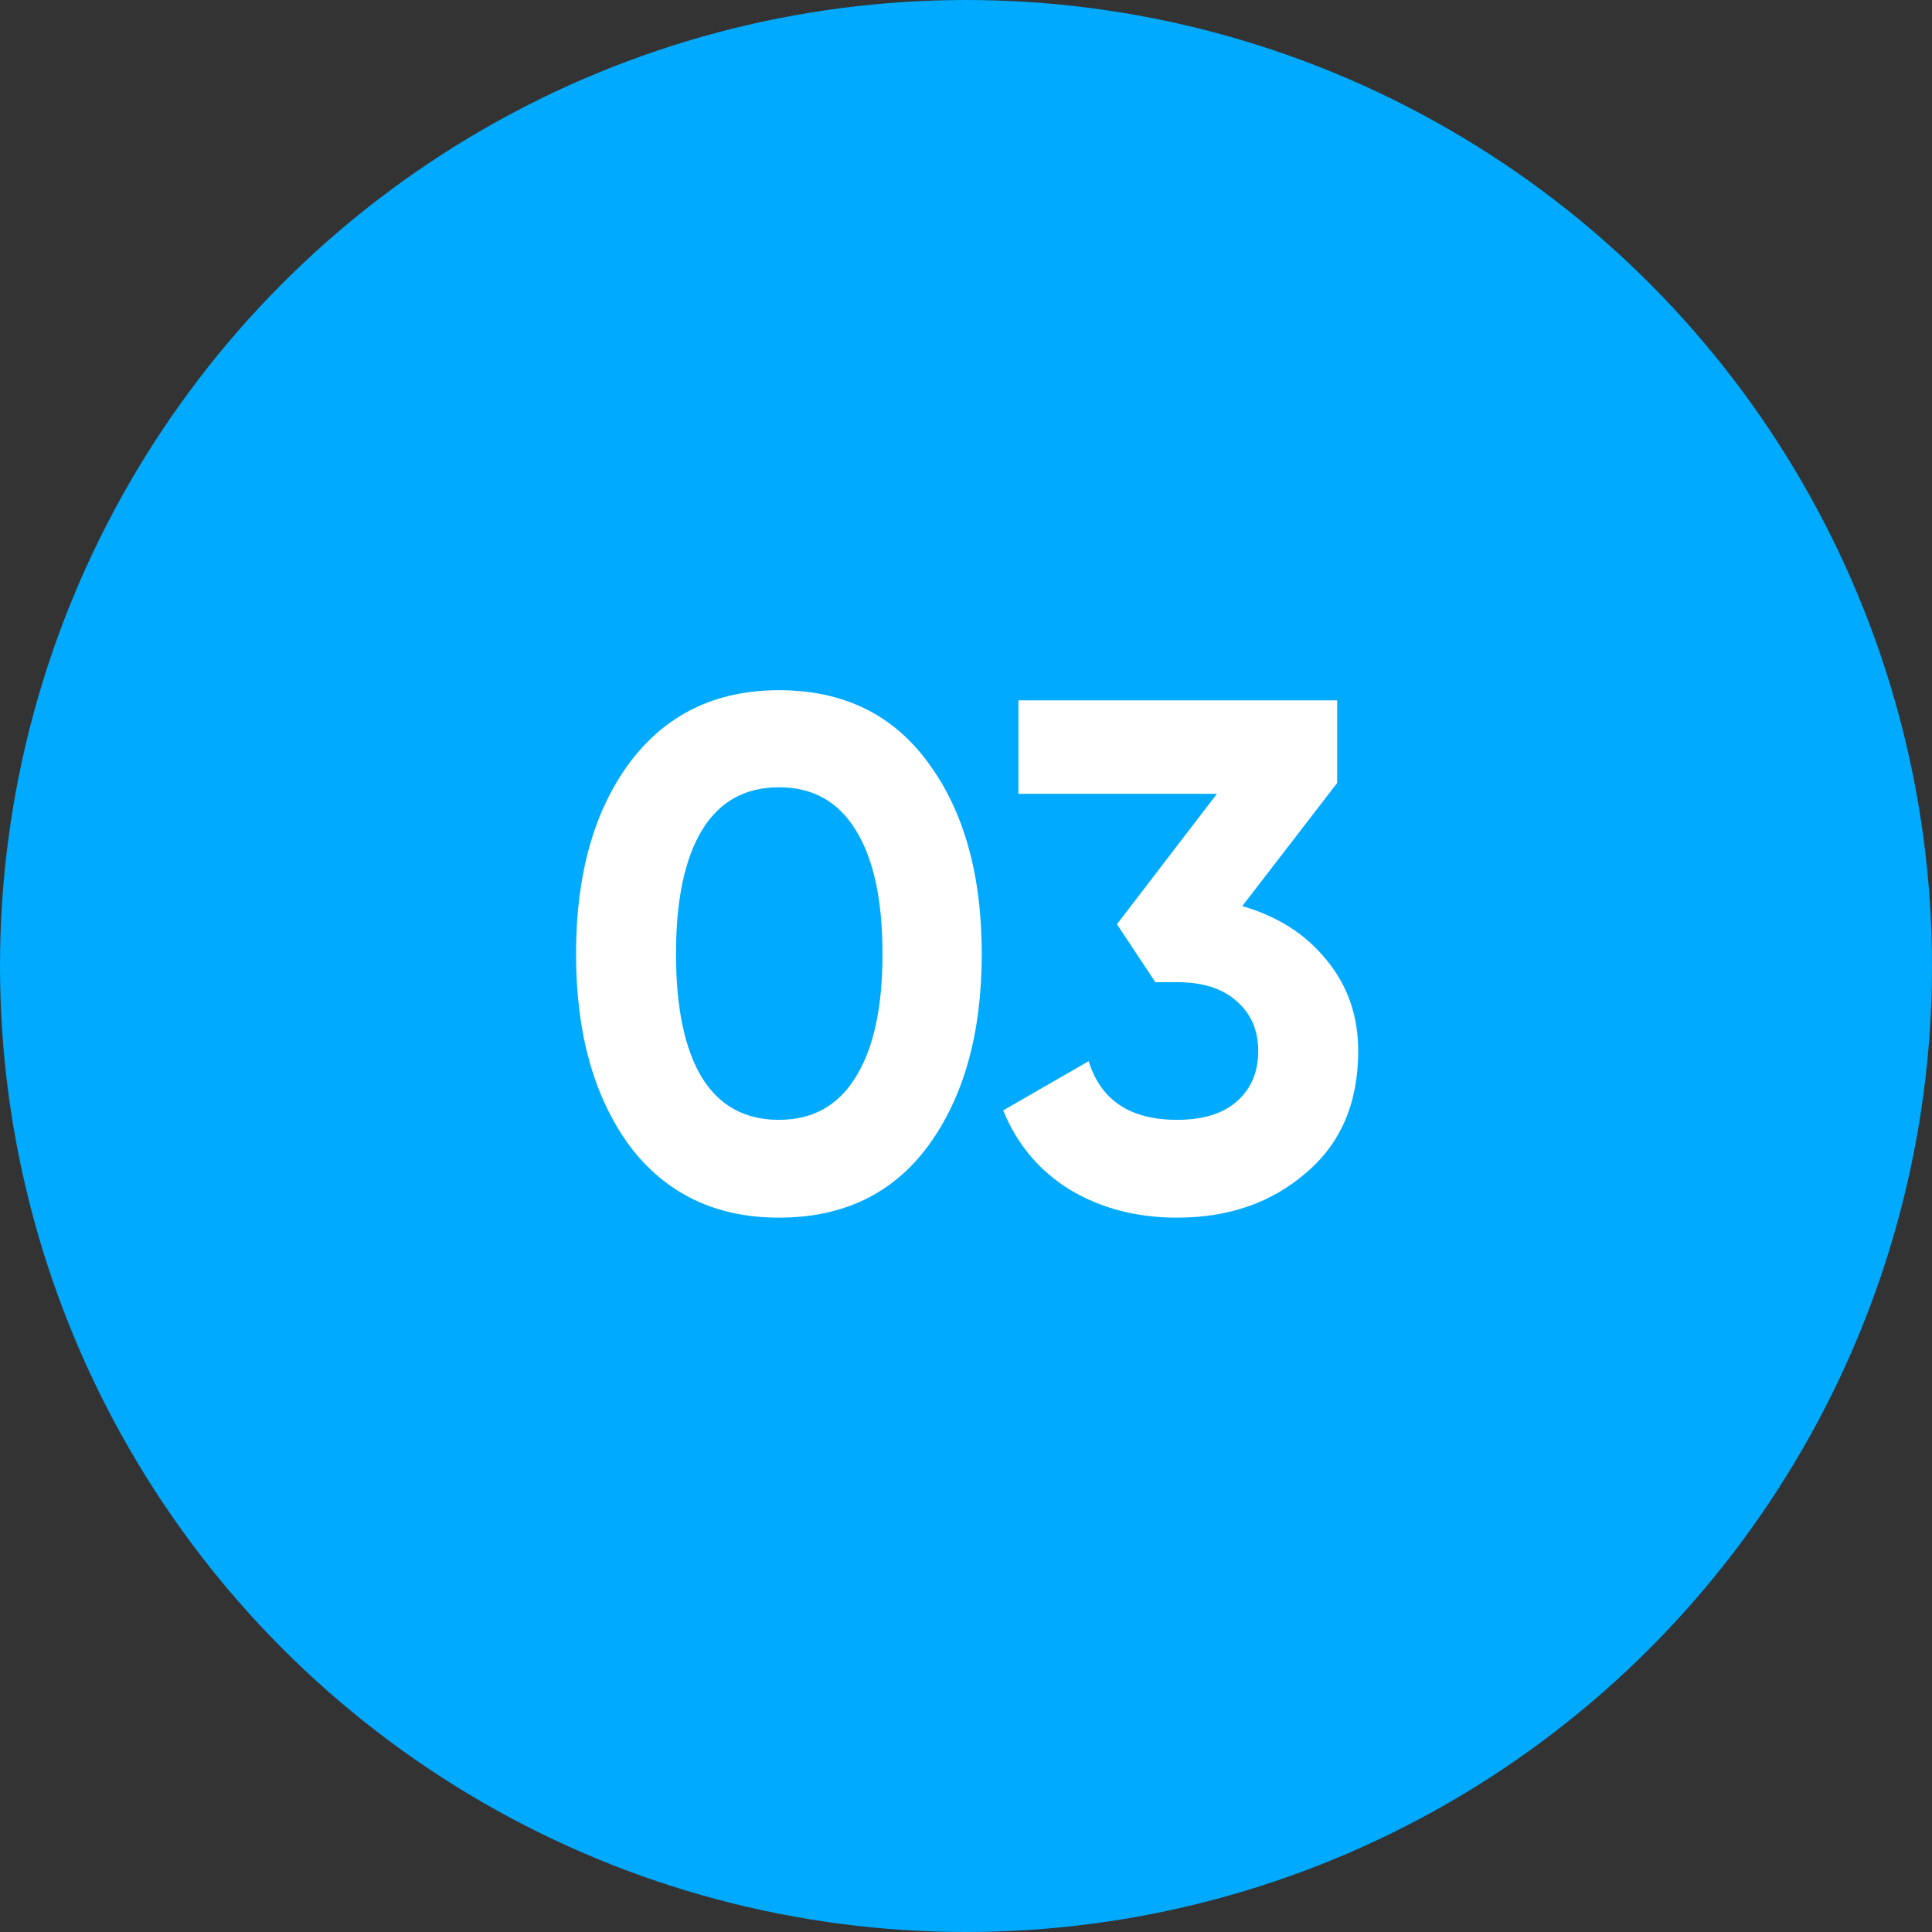
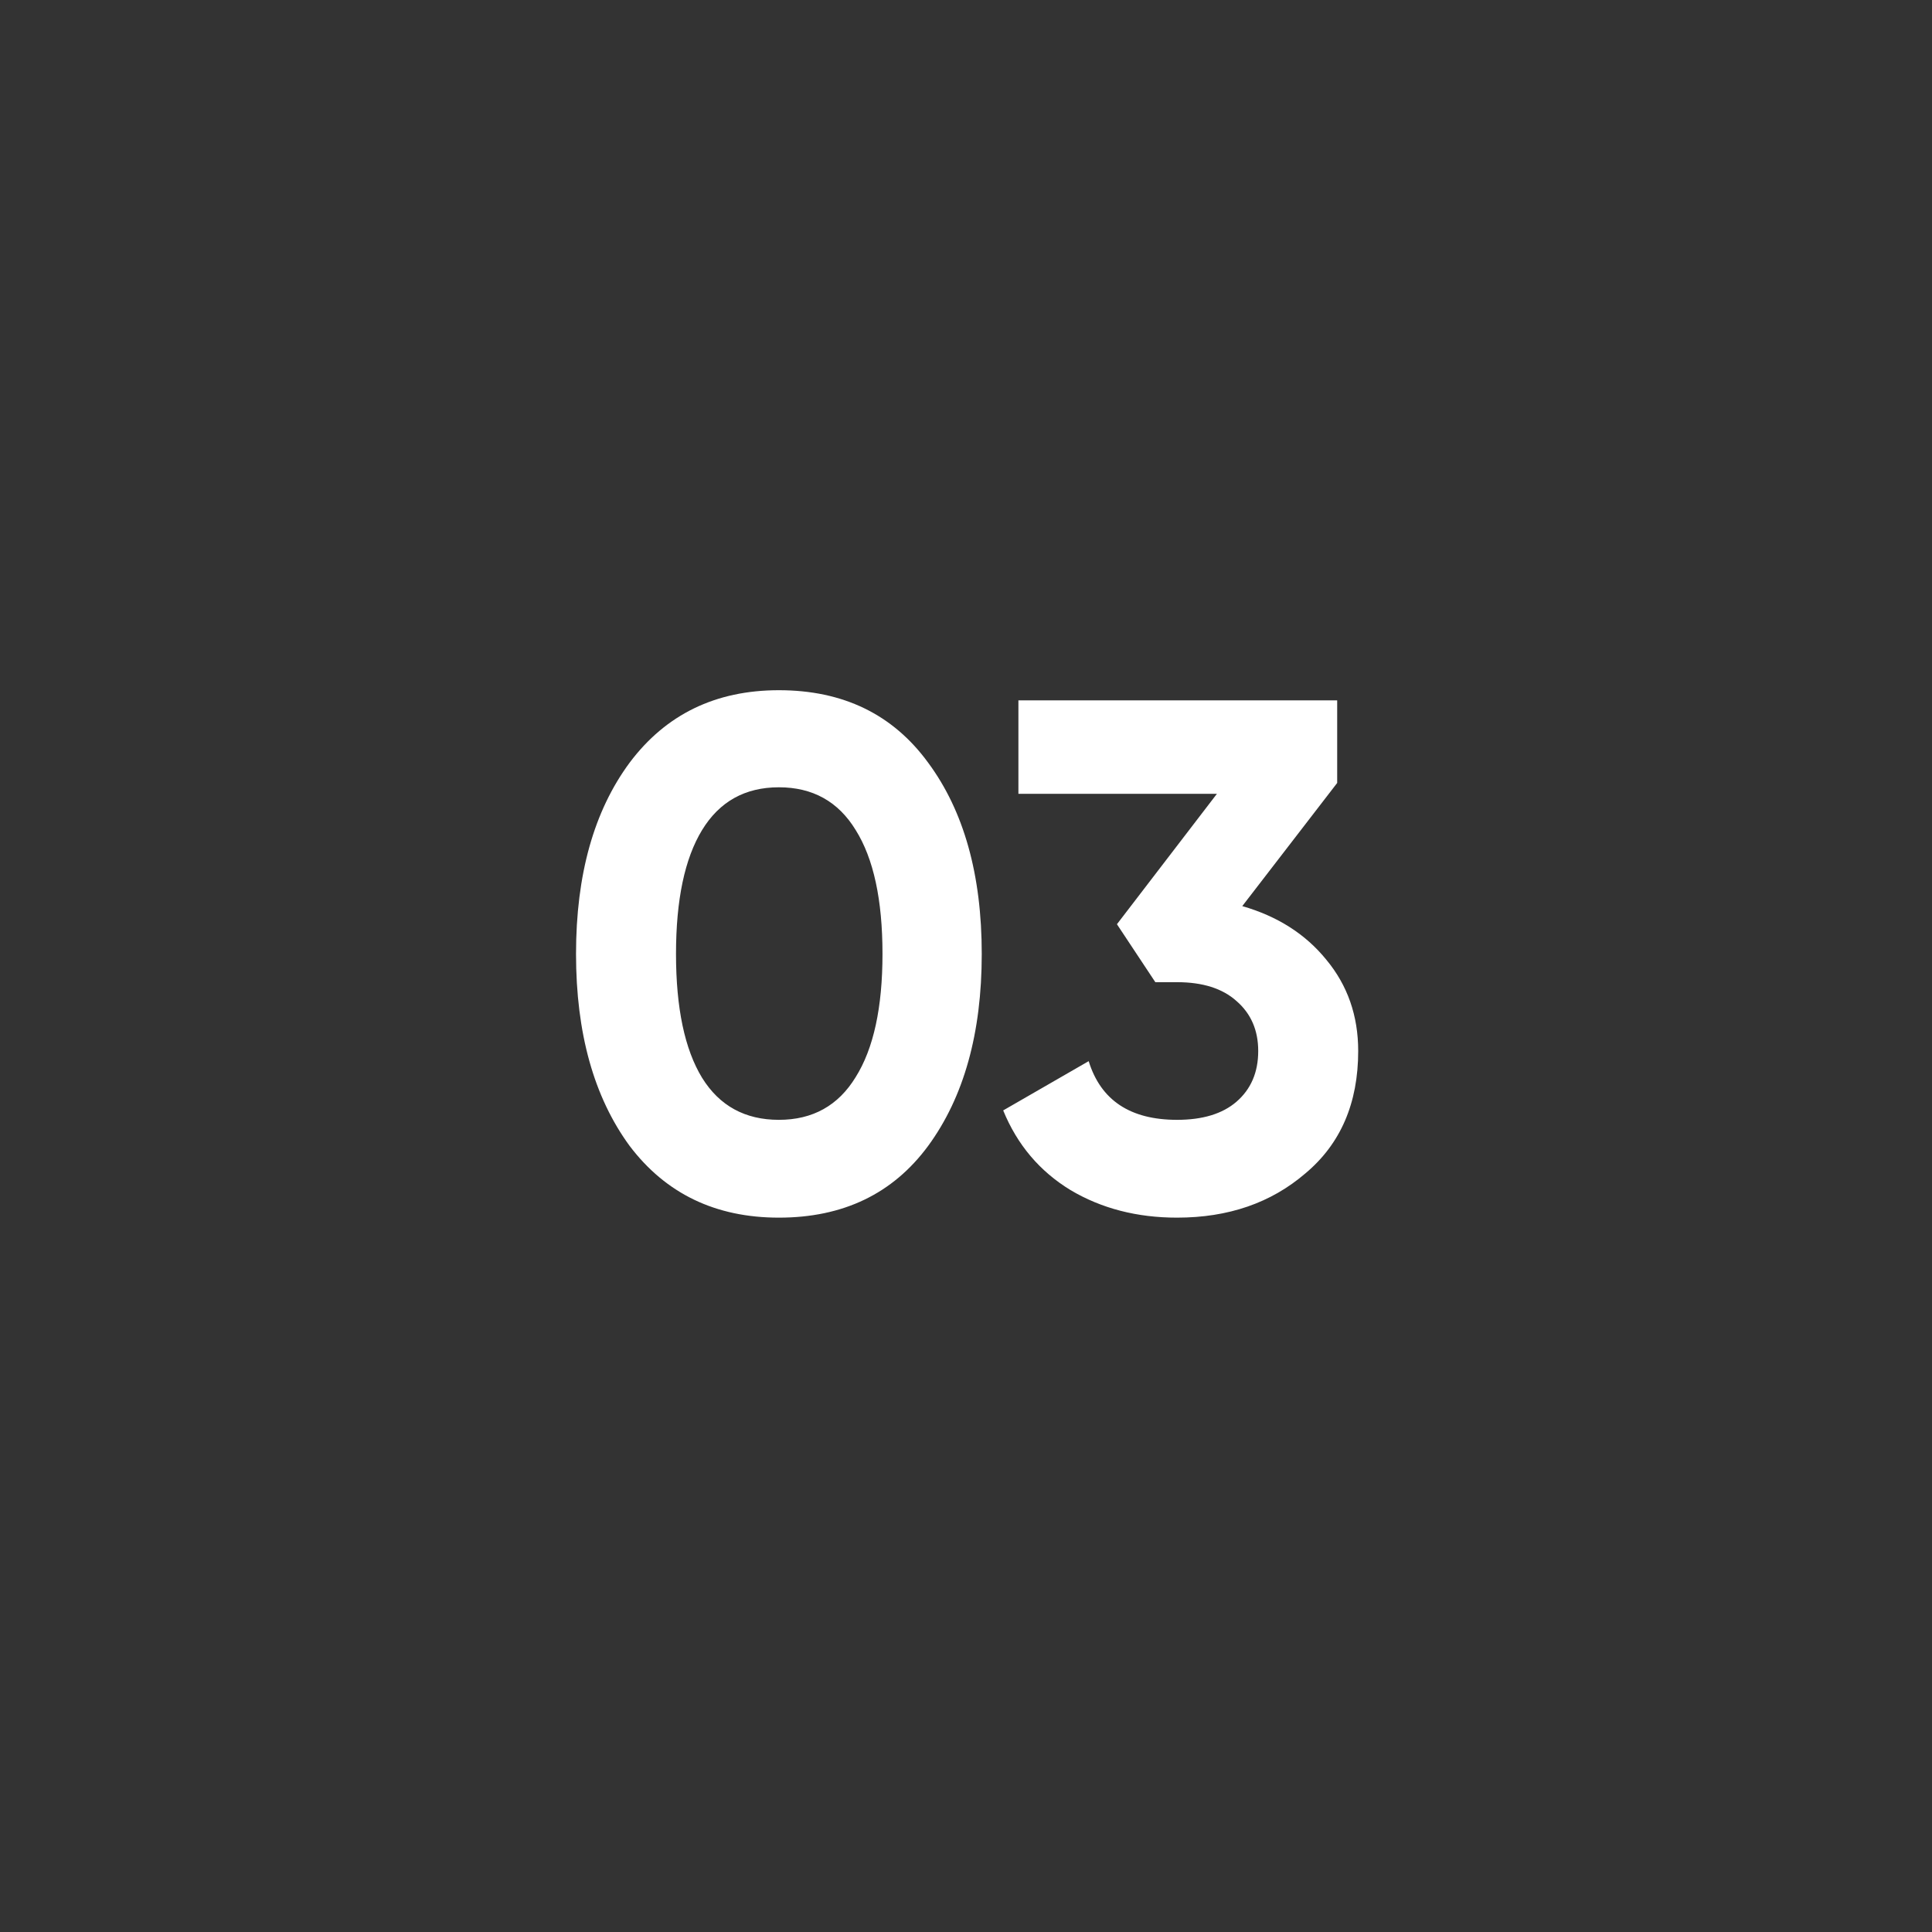
<svg xmlns="http://www.w3.org/2000/svg" width="40" height="40" viewBox="0 0 40 40" fill="none">
  <rect x="0" y="0" width="40" height="40" fill="#333333" stroke="none" />
-   <circle cx="20" cy="20" r="20" fill="#00AAFF" />
  <path d="M16.126 25.21C14.816 25.21 13.786 24.715 13.036 23.725C12.296 22.715 11.926 21.39 11.926 19.75C11.926 18.11 12.296 16.79 13.036 15.79C13.786 14.79 14.816 14.29 16.126 14.29C17.456 14.29 18.486 14.79 19.216 15.79C19.956 16.79 20.326 18.11 20.326 19.75C20.326 21.39 19.956 22.715 19.216 23.725C18.486 24.715 17.456 25.21 16.126 25.21ZM18.271 19.75C18.271 18.63 18.086 17.775 17.716 17.185C17.356 16.595 16.826 16.3 16.126 16.3C15.426 16.3 14.896 16.595 14.536 17.185C14.176 17.775 13.996 18.63 13.996 19.75C13.996 20.87 14.176 21.725 14.536 22.315C14.896 22.895 15.426 23.185 16.126 23.185C16.826 23.185 17.356 22.89 17.716 22.3C18.086 21.71 18.271 20.86 18.271 19.75ZM27.685 16.21L25.72 18.76C26.45 18.97 27.03 19.34 27.46 19.87C27.9 20.4 28.12 21.03 28.12 21.76C28.12 22.84 27.755 23.685 27.025 24.295C26.315 24.905 25.43 25.21 24.37 25.21C23.54 25.21 22.805 25.02 22.165 24.64C21.525 24.25 21.06 23.7 20.77 22.99L22.54 21.97C22.79 22.78 23.4 23.185 24.37 23.185C24.9 23.185 25.31 23.06 25.6 22.81C25.9 22.55 26.05 22.2 26.05 21.76C26.05 21.33 25.9 20.985 25.6 20.725C25.31 20.465 24.9 20.335 24.37 20.335H23.92L23.125 19.135L25.195 16.435H21.085V14.5H27.685V16.21Z" fill="white" />
</svg>